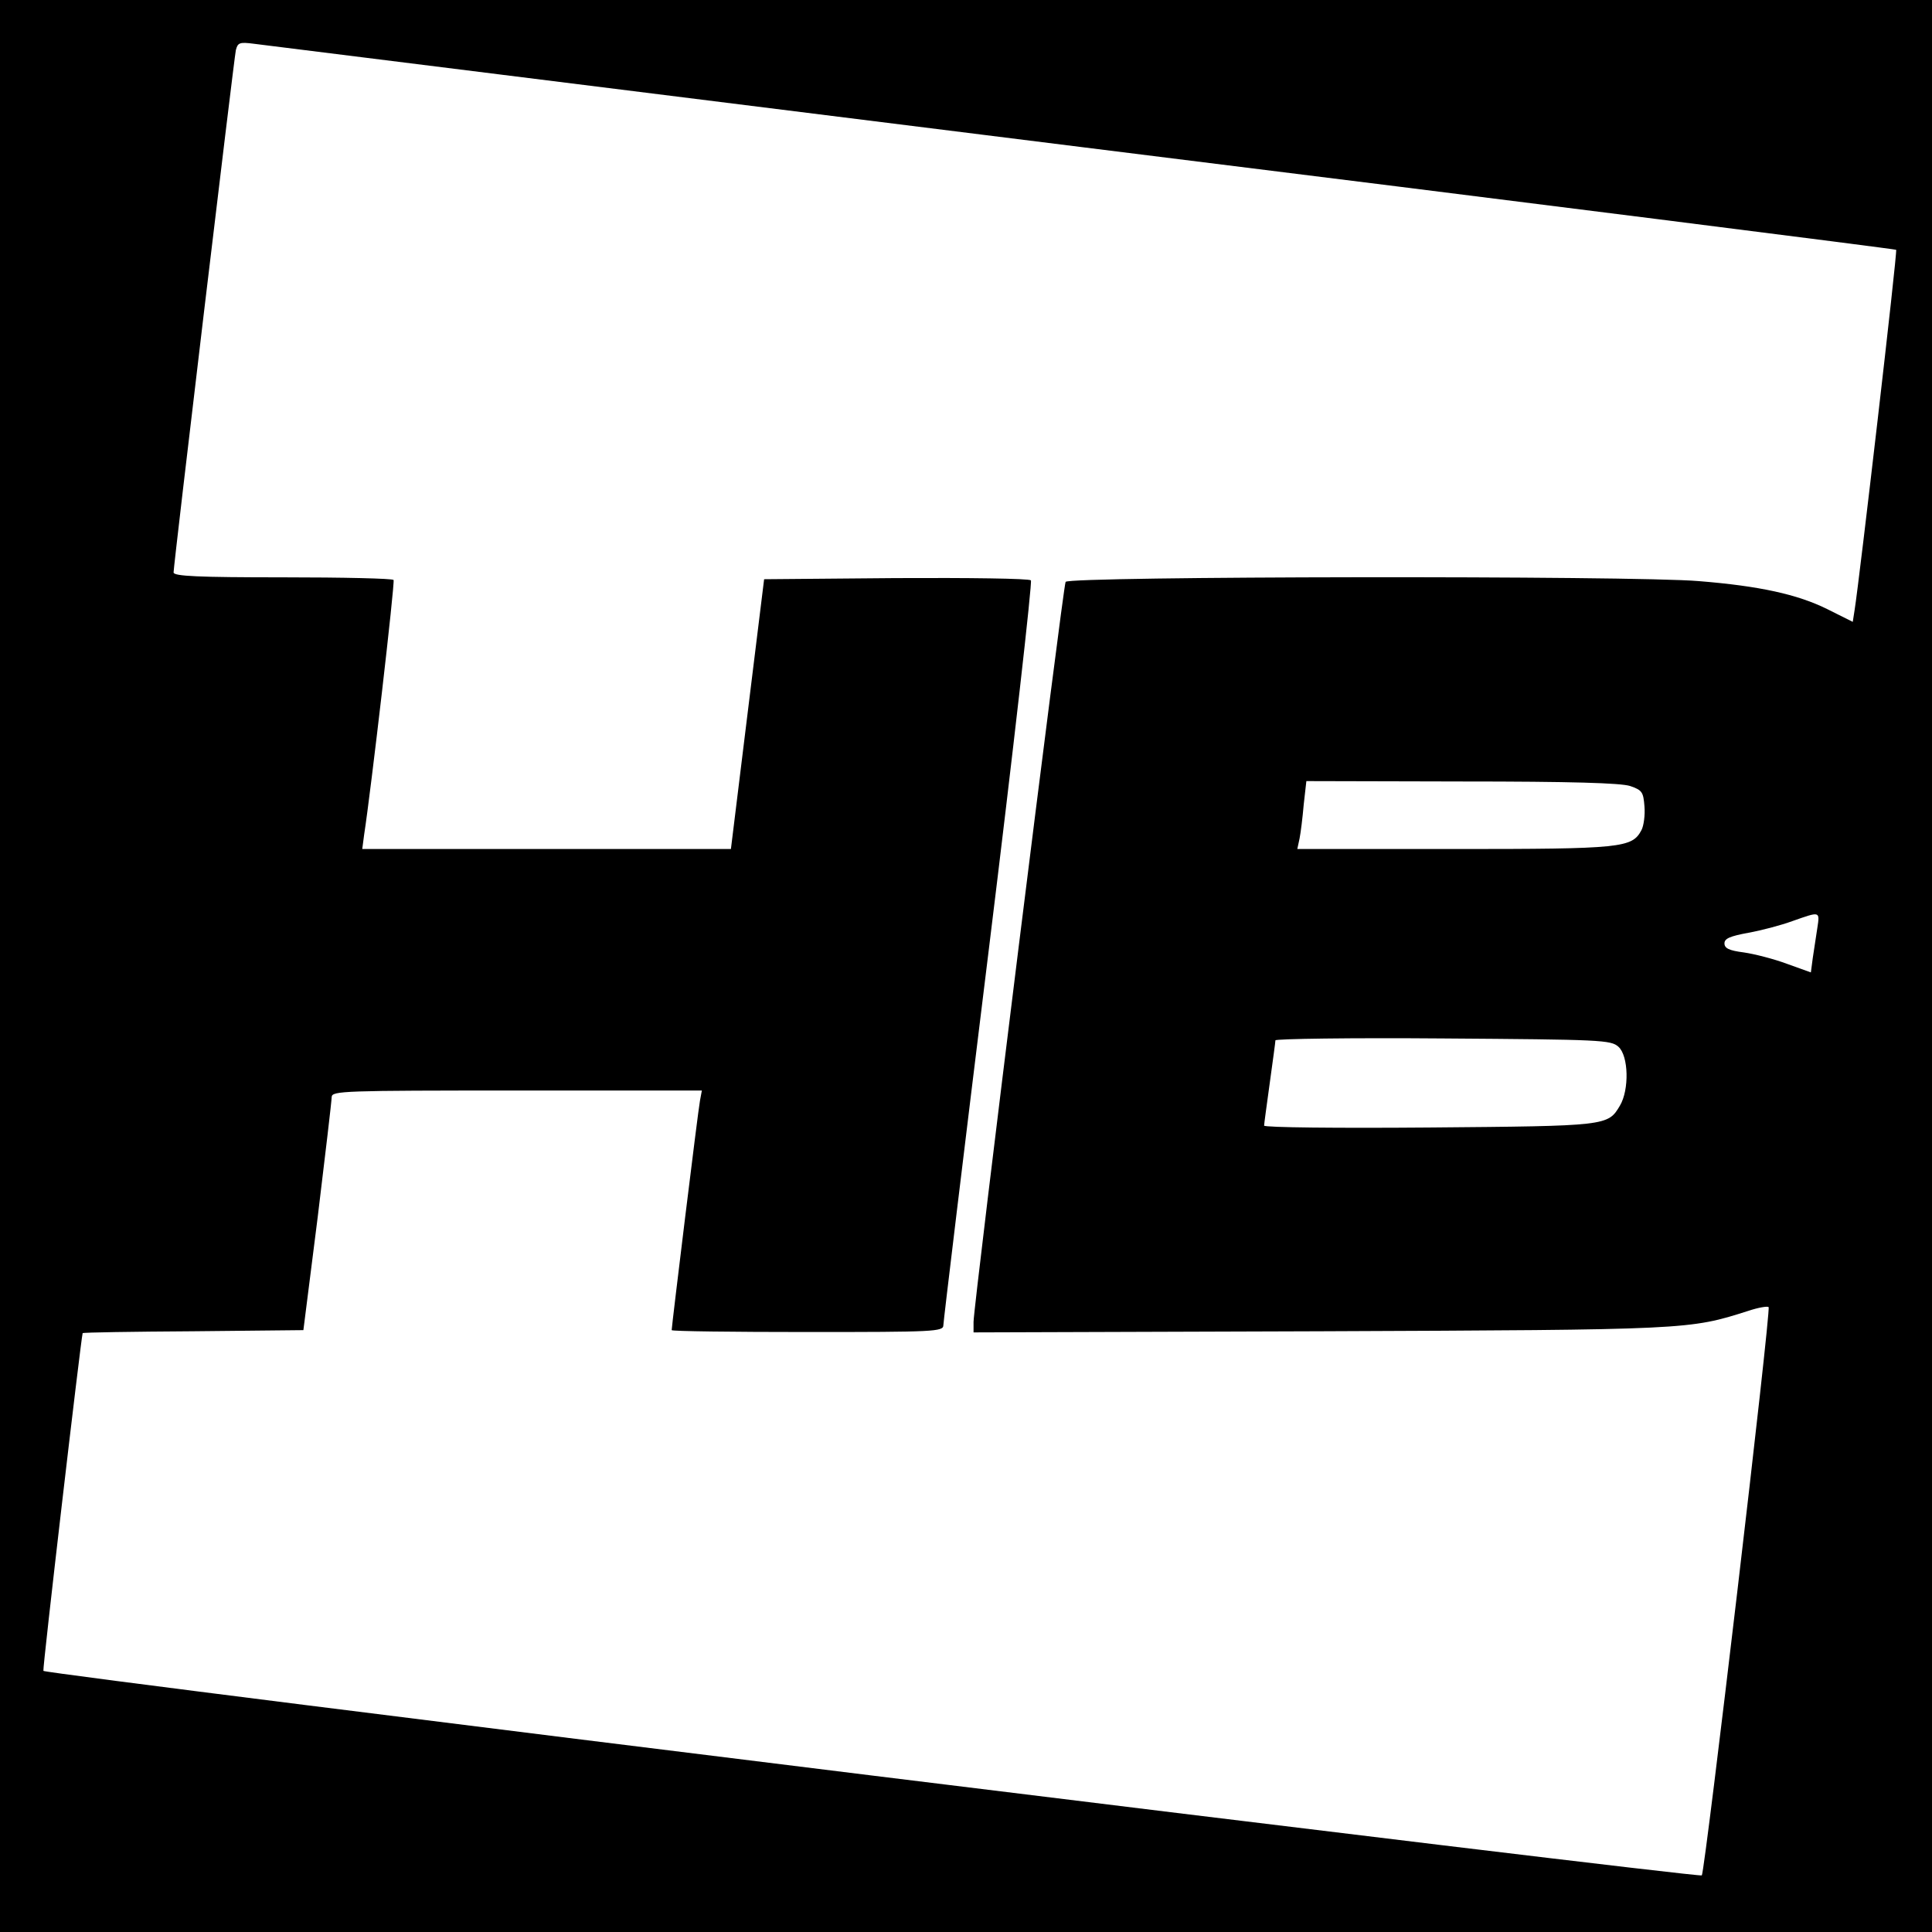
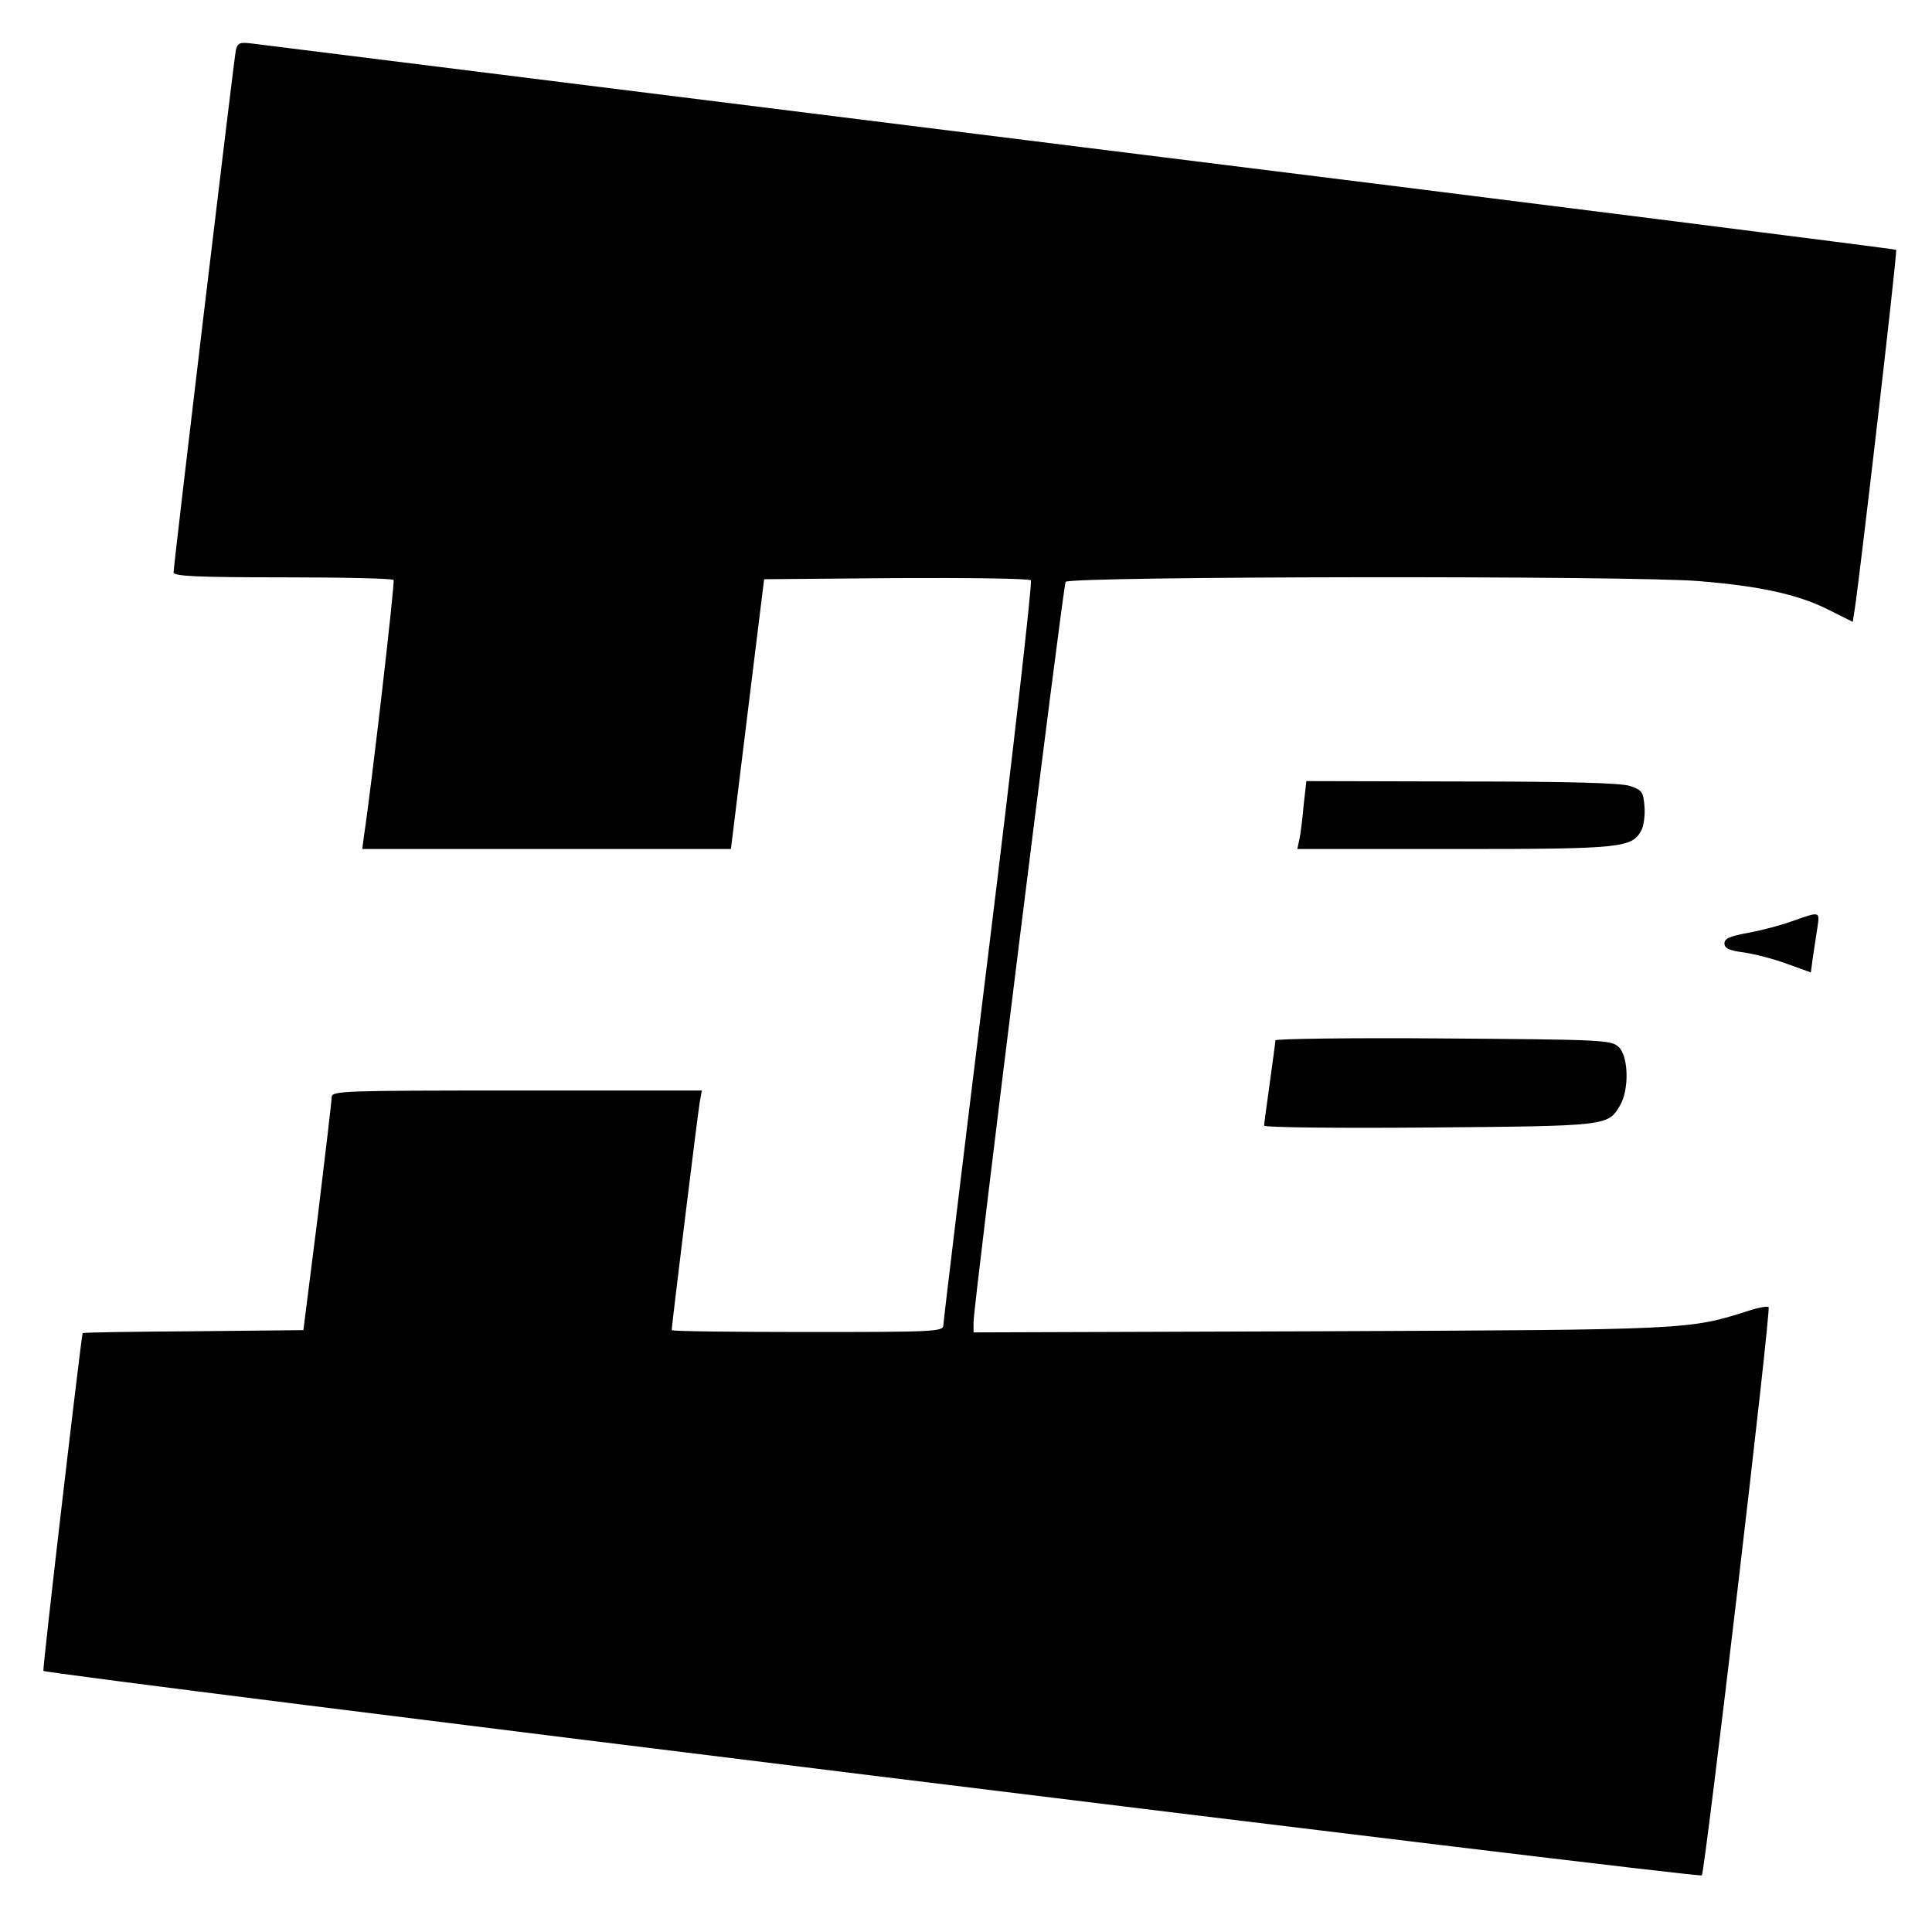
<svg xmlns="http://www.w3.org/2000/svg" version="1.0" width="512pt" height="512pt" viewBox="0 0 512 512" preserveAspectRatio="xMidYMid meet">
  <g transform="translate(0,512) scale(0.1,-0.1)" fill="#000000" stroke="none">
-     <path d="M0 2560 l0 -2560 2560 0 2560 0 0 2560 0 2560 -2560 0 -2560 0 0 -2560z m2868 2170 c1184 -147 2155 -270 2157 -272 4 -3 -98 -880 -110 -954 l-5 -32 -68 34 c-79 39 -179 61 -340 74 -176 15 -1669 13 -1678 -2 -7 -12 -243 -1910 -244 -1961 l0 -28 918 3 c979 4 978 4 1135 54 27 9 51 13 54 10 7 -7 -168 -1491 -177 -1506 -5 -8 -4385 532 -4395 542 -3 3 99 876 104 895 1 2 132 4 293 5 l292 3 38 300 c20 165 37 308 37 318 1 16 31 17 491 17 l490 0 -5 -27 c-5 -25 -75 -598 -75 -608 0 -3 162 -5 360 -5 336 0 360 1 360 18 0 9 54 456 120 992 66 536 116 978 112 982 -5 5 -165 7 -358 6 l-349 -3 -44 -357 -44 -358 -489 0 -488 0 5 38 c18 116 82 668 78 675 -2 4 -134 7 -294 7 -224 0 -289 3 -289 13 0 20 160 1360 165 1384 5 20 10 22 48 17 23 -3 1011 -126 2195 -274z m1452 -1693 c32 -11 35 -16 38 -54 2 -23 -2 -52 -8 -63 -25 -47 -51 -50 -495 -50 l-417 0 6 28 c3 15 8 55 11 90 l7 62 411 -1 c292 0 422 -4 447 -12z m496 -377 c-3 -22 -9 -57 -12 -79 l-5 -38 -64 23 c-35 13 -86 26 -114 30 -39 5 -51 11 -51 24 0 13 15 19 63 28 34 6 87 20 117 31 74 26 73 27 66 -19z m-527 -314 c27 -24 29 -114 4 -156 -32 -54 -33 -54 -505 -58 -241 -2 -438 0 -438 5 0 4 7 55 15 113 8 58 15 109 15 113 0 4 200 7 444 5 420 -3 445 -4 465 -22z" />
+     <path d="M0 2560 z m2868 2170 c1184 -147 2155 -270 2157 -272 4 -3 -98 -880 -110 -954 l-5 -32 -68 34 c-79 39 -179 61 -340 74 -176 15 -1669 13 -1678 -2 -7 -12 -243 -1910 -244 -1961 l0 -28 918 3 c979 4 978 4 1135 54 27 9 51 13 54 10 7 -7 -168 -1491 -177 -1506 -5 -8 -4385 532 -4395 542 -3 3 99 876 104 895 1 2 132 4 293 5 l292 3 38 300 c20 165 37 308 37 318 1 16 31 17 491 17 l490 0 -5 -27 c-5 -25 -75 -598 -75 -608 0 -3 162 -5 360 -5 336 0 360 1 360 18 0 9 54 456 120 992 66 536 116 978 112 982 -5 5 -165 7 -358 6 l-349 -3 -44 -357 -44 -358 -489 0 -488 0 5 38 c18 116 82 668 78 675 -2 4 -134 7 -294 7 -224 0 -289 3 -289 13 0 20 160 1360 165 1384 5 20 10 22 48 17 23 -3 1011 -126 2195 -274z m1452 -1693 c32 -11 35 -16 38 -54 2 -23 -2 -52 -8 -63 -25 -47 -51 -50 -495 -50 l-417 0 6 28 c3 15 8 55 11 90 l7 62 411 -1 c292 0 422 -4 447 -12z m496 -377 c-3 -22 -9 -57 -12 -79 l-5 -38 -64 23 c-35 13 -86 26 -114 30 -39 5 -51 11 -51 24 0 13 15 19 63 28 34 6 87 20 117 31 74 26 73 27 66 -19z m-527 -314 c27 -24 29 -114 4 -156 -32 -54 -33 -54 -505 -58 -241 -2 -438 0 -438 5 0 4 7 55 15 113 8 58 15 109 15 113 0 4 200 7 444 5 420 -3 445 -4 465 -22z" />
  </g>
</svg>